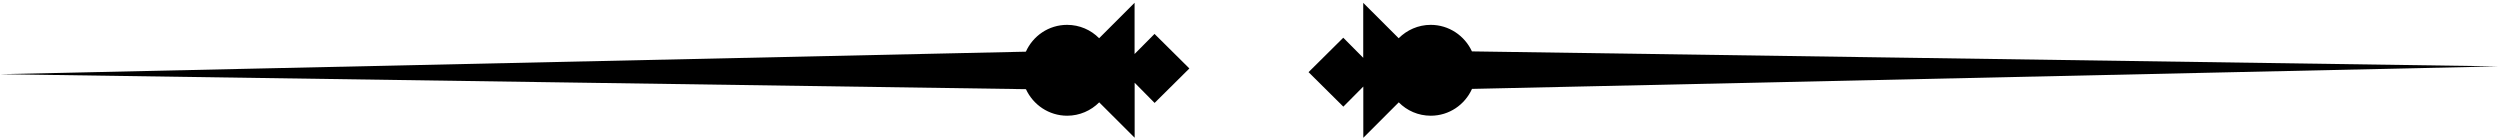
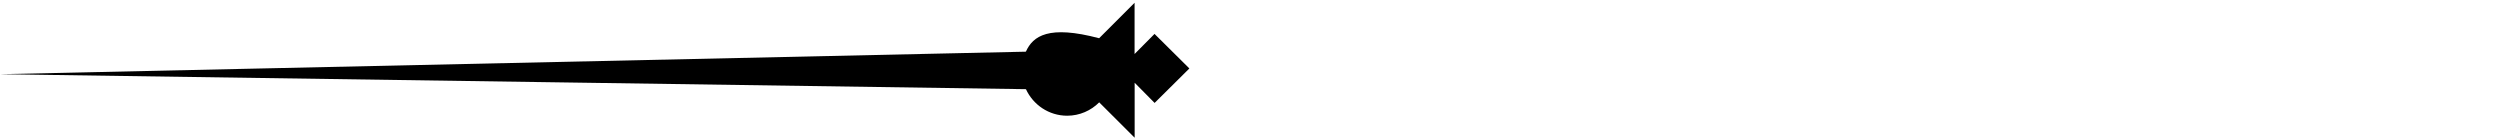
<svg xmlns="http://www.w3.org/2000/svg" width="342" height="19" viewBox="0 0 342 19" fill="none">
-   <path d="M162.7 9.36L157.94 4.64L155.21 7.39V0.38L150.36 5.23C149.24 4.09 147.68 3.4 145.98 3.4C143.46 3.4 141.31 4.91 140.34 7.07L0 10.15L140.35 12.2C141.33 14.33 143.48 15.83 145.99 15.83C147.69 15.83 149.25 15.13 150.37 14L155.22 18.84V11.32L157.95 14.08L162.71 9.36H162.7Z" fill="black" />
-   <path d="M179.01 9.87L183.77 14.59L186.5 11.84V18.85L191.35 14C192.47 15.14 194.02 15.83 195.73 15.83C198.25 15.83 200.4 14.32 201.37 12.16L341.71 9.08L201.36 7.03C200.38 4.9 198.23 3.4 195.72 3.4C194.01 3.4 192.46 4.11 191.34 5.23L186.49 0.39V7.91L183.76 5.16L179 9.88L179.01 9.87Z" fill="black" />
+   <path d="M162.7 9.36L157.94 4.64L155.21 7.39V0.38L150.36 5.23C143.46 3.4 141.31 4.91 140.34 7.07L0 10.15L140.35 12.2C141.33 14.33 143.48 15.83 145.99 15.83C147.69 15.83 149.25 15.13 150.37 14L155.22 18.84V11.32L157.95 14.08L162.71 9.36H162.7Z" fill="black" />
</svg>